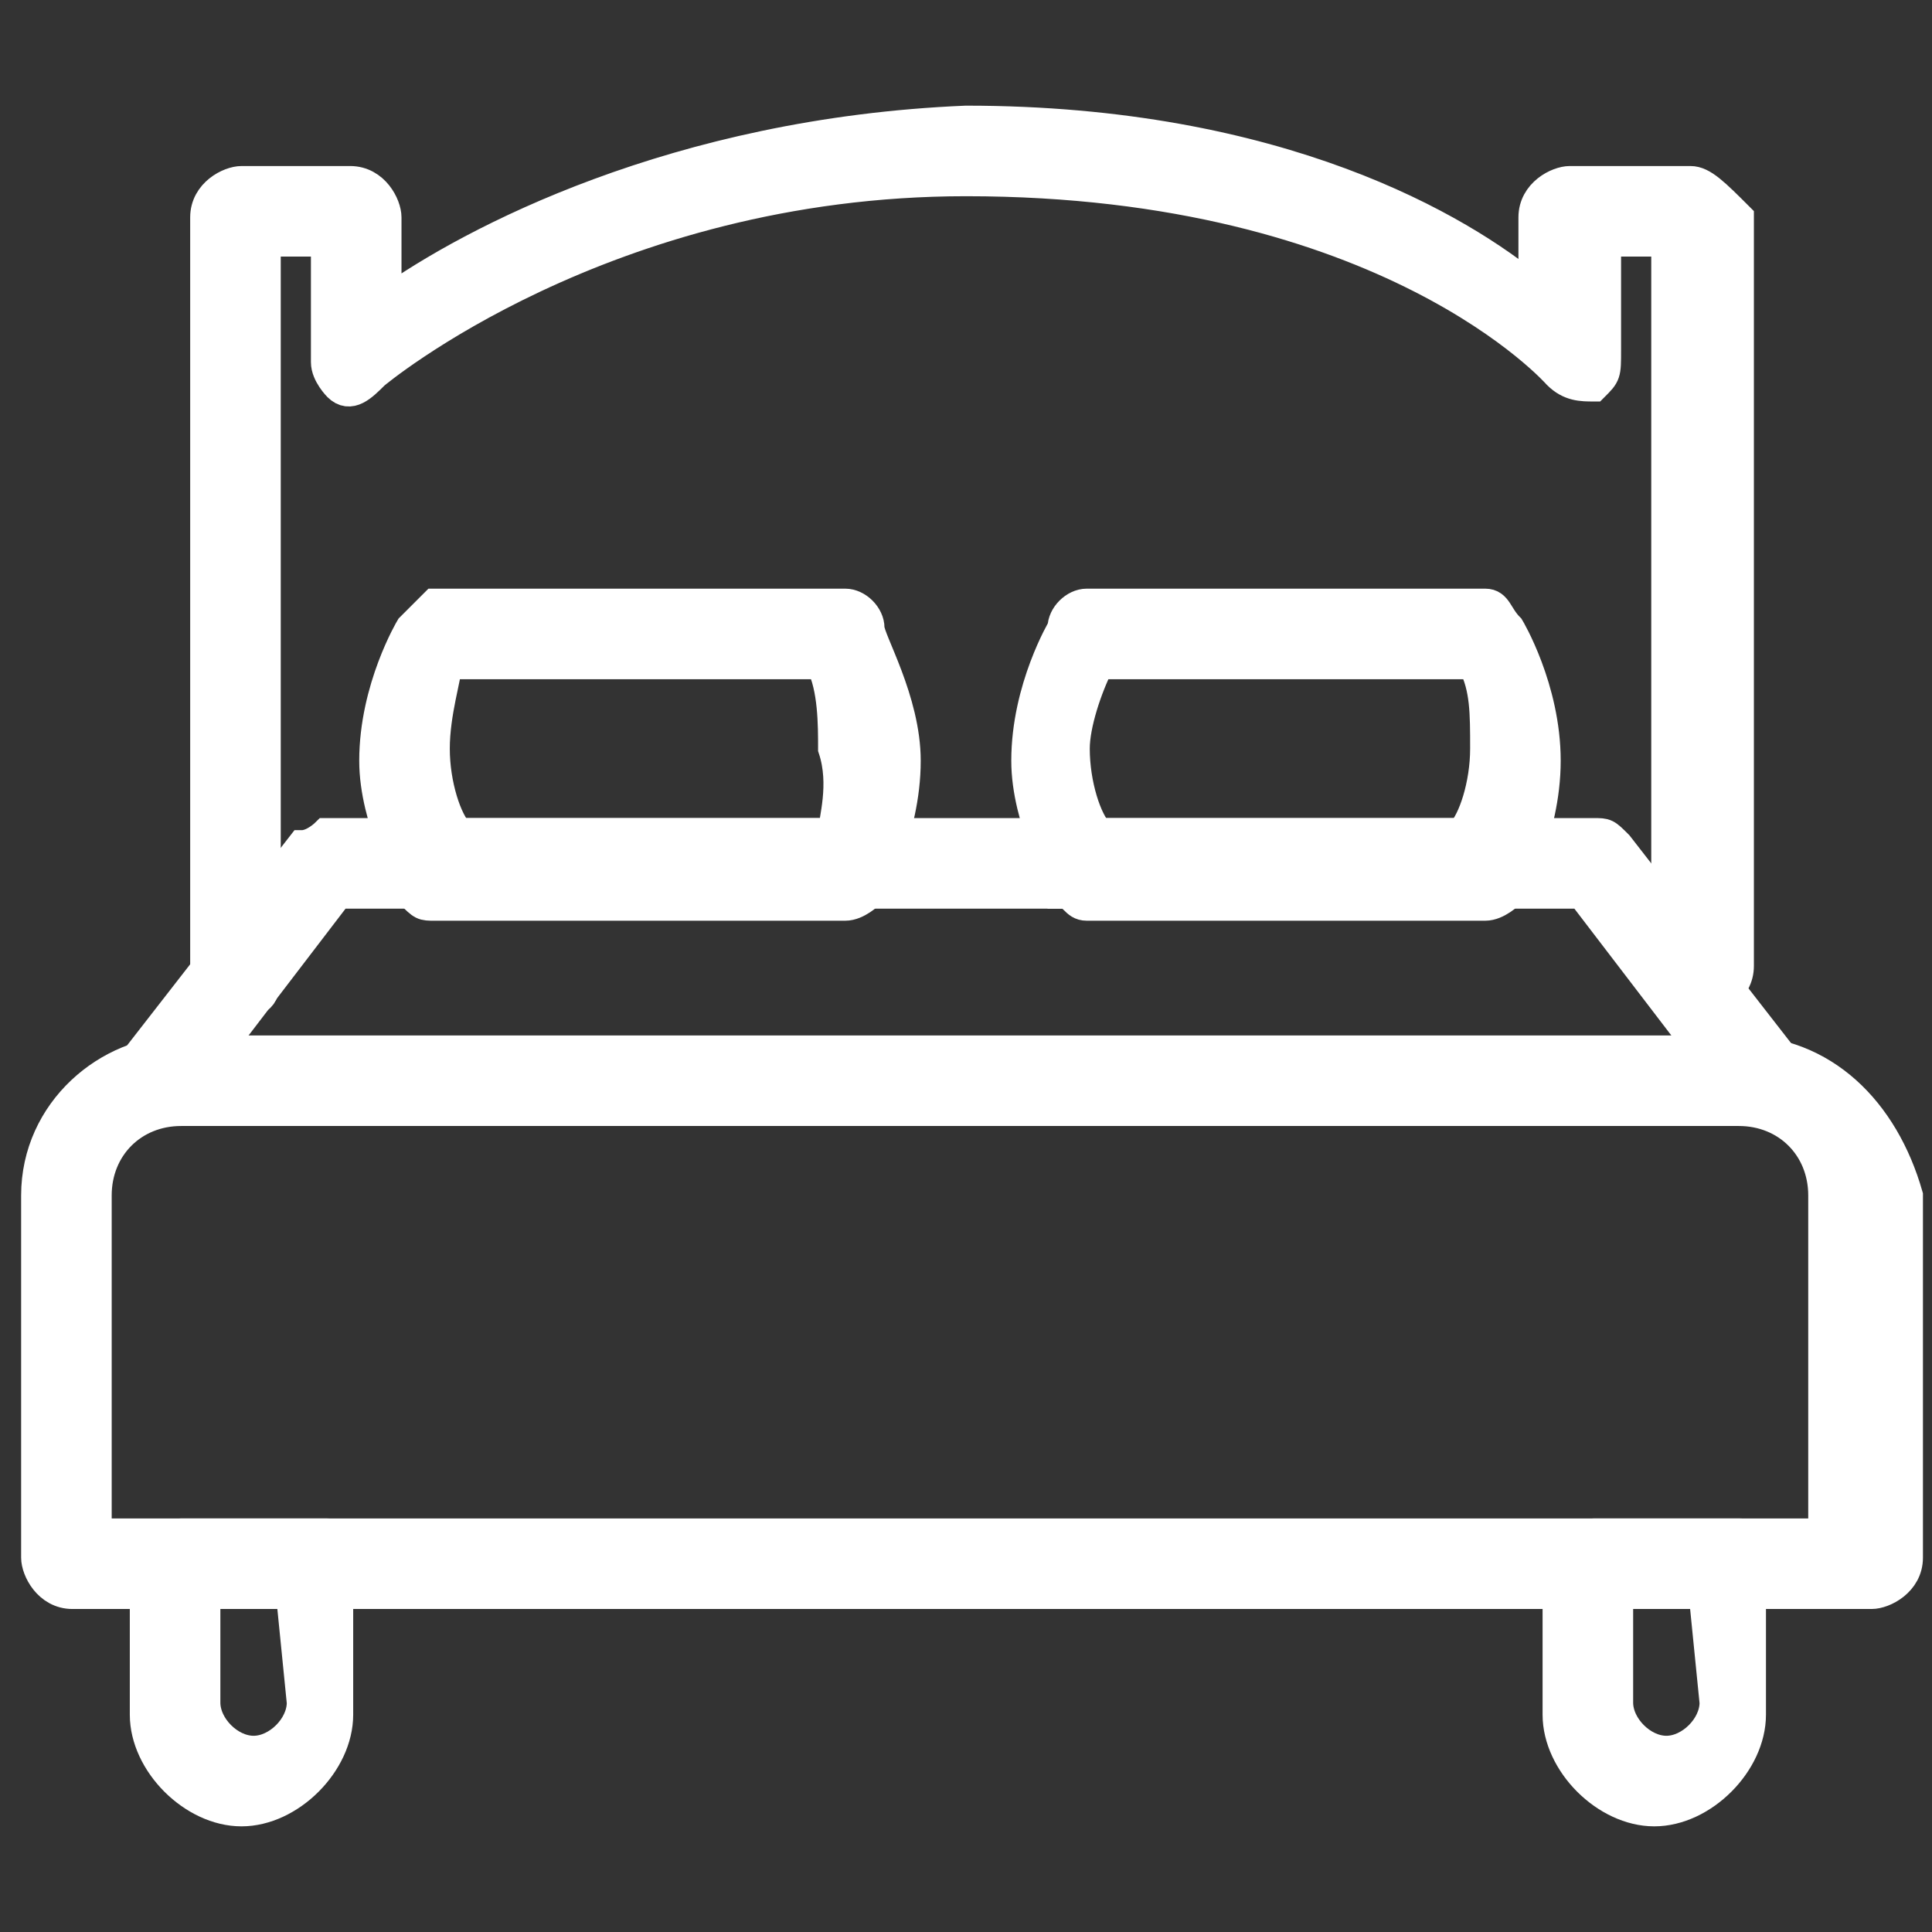
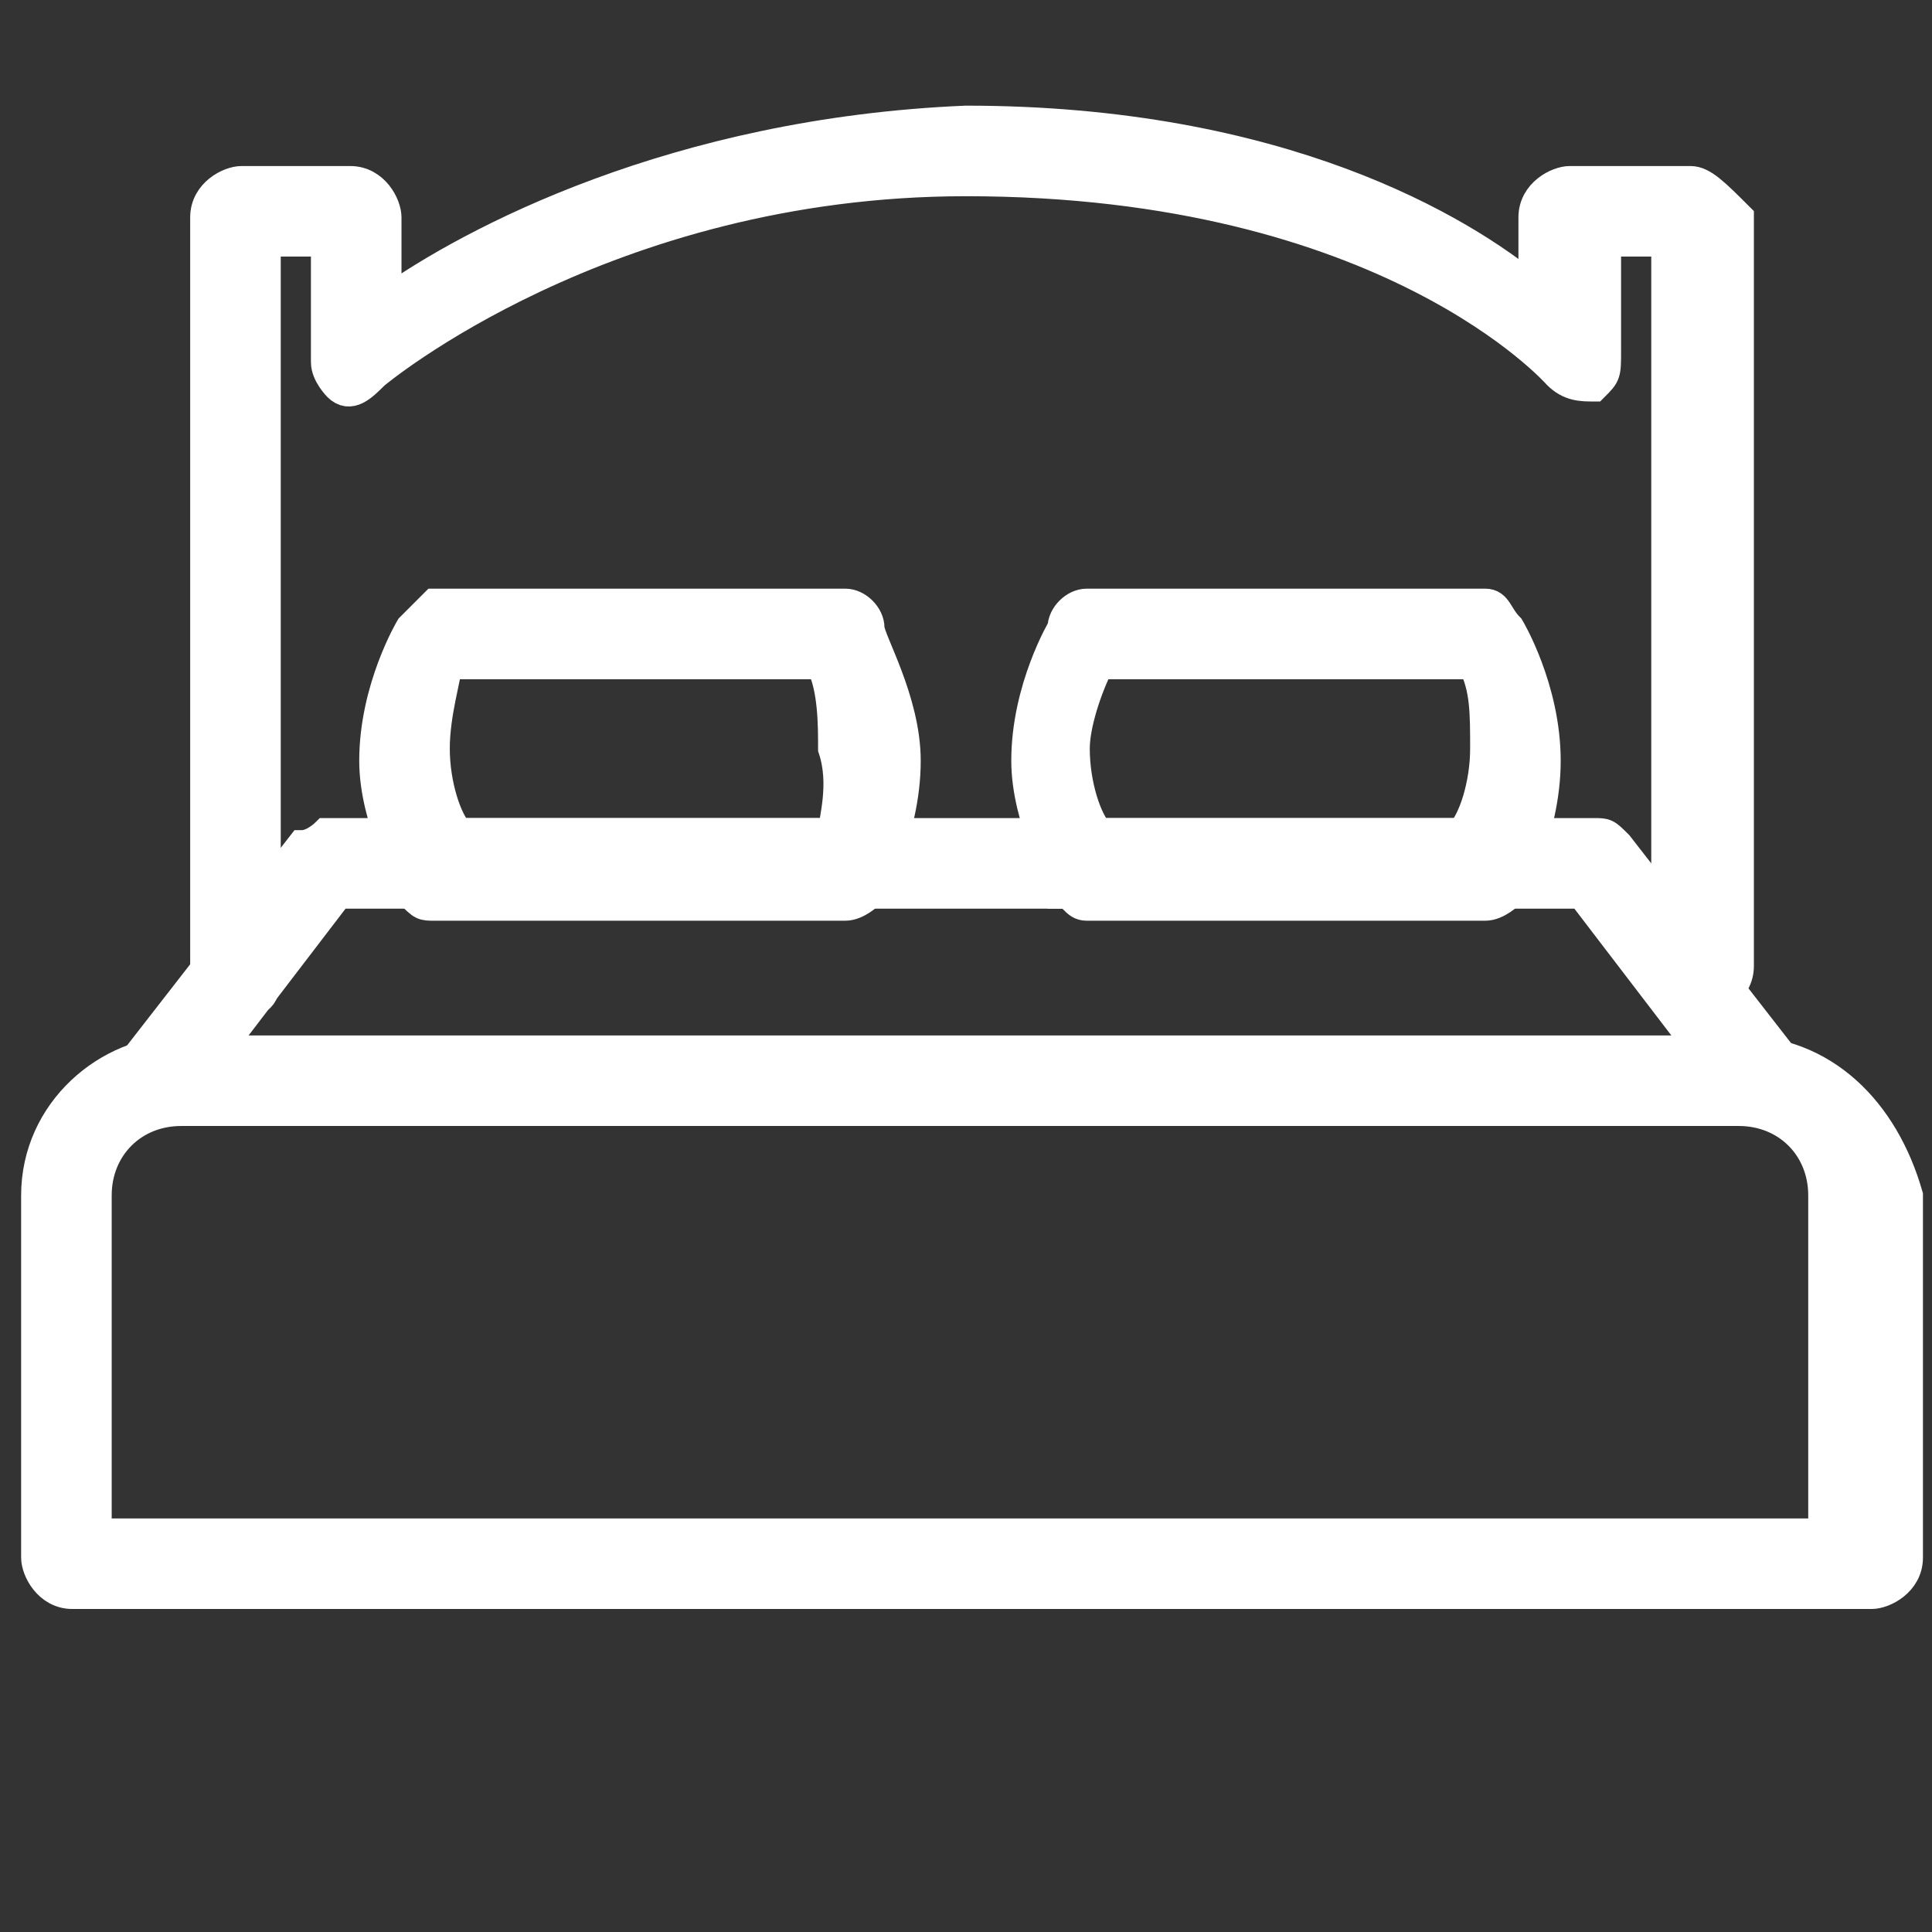
<svg xmlns="http://www.w3.org/2000/svg" version="1.1" id="Layer_1" x="0px" y="0px" width="16px" height="16px" viewBox="0 0 16 16" style="enable-background:new 0 0 16 16;" xml:space="preserve">
  <rect x="0" y="0" width="16" height="16" fill="#333333" stroke="none" />
  <style type="text/css">
	.st0{fill:#FFFFFF;stroke:#FFFFFF;stroke-width:0.25;stroke-miterlimit:10;}
</style>
  <g id="bedroom_00000167395907408681860810000003495314821222305410_">
    <path class="st0" d="M14.4,8.7H1.5c-0.6,0-1.2,0.5-1.2,1.2v3c0,0.1,0.1,0.3,0.3,0.3h14.9c0.1,0,0.3-0.1,0.3-0.3v-3   C15.6,9.2,15.1,8.7,14.4,8.7z M15.1,12.7H0.8V9.9c0-0.4,0.3-0.7,0.7-0.7h12.9c0.4,0,0.7,0.3,0.7,0.7V12.7z" />
    <path class="st0" d="M13.4,7c-0.1-0.1-0.1-0.1-0.2-0.1H2.7C2.7,6.9,2.6,7,2.5,7L1.1,8.8l0.4,0.3l1.3-1.7h10.3l1.3,1.7l0.4-0.3   L13.4,7z" />
    <path class="st0" d="M14,1.5h-1c-0.1,0-0.3,0.1-0.3,0.3v0.6C12.1,1.9,10.6,1,8,1C5.6,1.1,3.9,2,3.2,2.5V1.8c0-0.1-0.1-0.3-0.3-0.3   H2c-0.1,0-0.3,0.1-0.3,0.3V8c0,0.1,0.1,0.3,0.3,0.3S2.2,8.2,2.2,8V2h0.5v1c0,0.1,0.1,0.2,0.1,0.2c0.1,0.1,0.2,0,0.3-0.1   c0,0,1.9-1.6,4.9-1.6c3.5,0,4.9,1.6,4.9,1.6c0.1,0.1,0.2,0.1,0.3,0.1c0.1-0.1,0.1-0.1,0.1-0.3V2h0.5v6c0,0.1,0.1,0.3,0.3,0.3   c0.1,0,0.3-0.1,0.3-0.3V1.8C14.2,1.6,14.1,1.5,14,1.5z" />
    <g>
      <path class="st0" d="M7,5H3.6C3.6,5,3.5,5.1,3.4,5.2c0,0-0.3,0.5-0.3,1.1c0,0.5,0.3,1,0.3,1.1c0.1,0.1,0.1,0.1,0.2,0.1H7    c0.1,0,0.2-0.1,0.2-0.1c0,0,0.3-0.5,0.3-1.1c0-0.5-0.3-1-0.3-1.1C7.2,5.1,7.1,5,7,5z M6.9,6.9H3.8C3.7,6.8,3.6,6.5,3.6,6.2    c0-0.3,0.1-0.6,0.1-0.7h3.1C6.9,5.7,6.9,6,6.9,6.2C7,6.5,6.9,6.8,6.9,6.9z" />
      <path class="st0" d="M12.5,5.2C12.4,5.1,12.4,5,12.3,5H9C8.9,5,8.8,5.1,8.8,5.2c0,0-0.3,0.5-0.3,1.1c0,0.5,0.3,1,0.3,1.1    C8.9,7.4,8.9,7.5,9,7.5h3.3c0.1,0,0.2-0.1,0.2-0.1c0,0,0.3-0.5,0.3-1.1C12.8,5.7,12.5,5.2,12.5,5.2z M12.1,6.9H9.1    C9,6.8,8.9,6.5,8.9,6.2C8.9,6,9,5.7,9.1,5.5h3.1c0.1,0.2,0.1,0.4,0.1,0.7C12.3,6.5,12.2,6.8,12.1,6.9z" />
    </g>
    <g>
-       <path class="st0" d="M2.7,12.7H1.5c-0.1,0-0.3,0.1-0.3,0.3v1.2c0,0.4,0.4,0.8,0.8,0.8s0.8-0.4,0.8-0.8V13    C2.9,12.8,2.9,12.7,2.7,12.7z M2.5,14.1c0,0.2-0.2,0.4-0.4,0.4s-0.4-0.2-0.4-0.4v-1h0.7L2.5,14.1L2.5,14.1z" />
-       <path class="st0" d="M14.4,12.7h-1.2c-0.1,0-0.3,0.1-0.3,0.3v1.2c0,0.4,0.4,0.8,0.8,0.8c0.4,0,0.8-0.4,0.8-0.8V13    C14.7,12.8,14.6,12.7,14.4,12.7z M14.2,14.1c0,0.2-0.2,0.4-0.4,0.4c-0.2,0-0.4-0.2-0.4-0.4v-1h0.7L14.2,14.1L14.2,14.1z" />
-     </g>
+       </g>
  </g>
</svg>